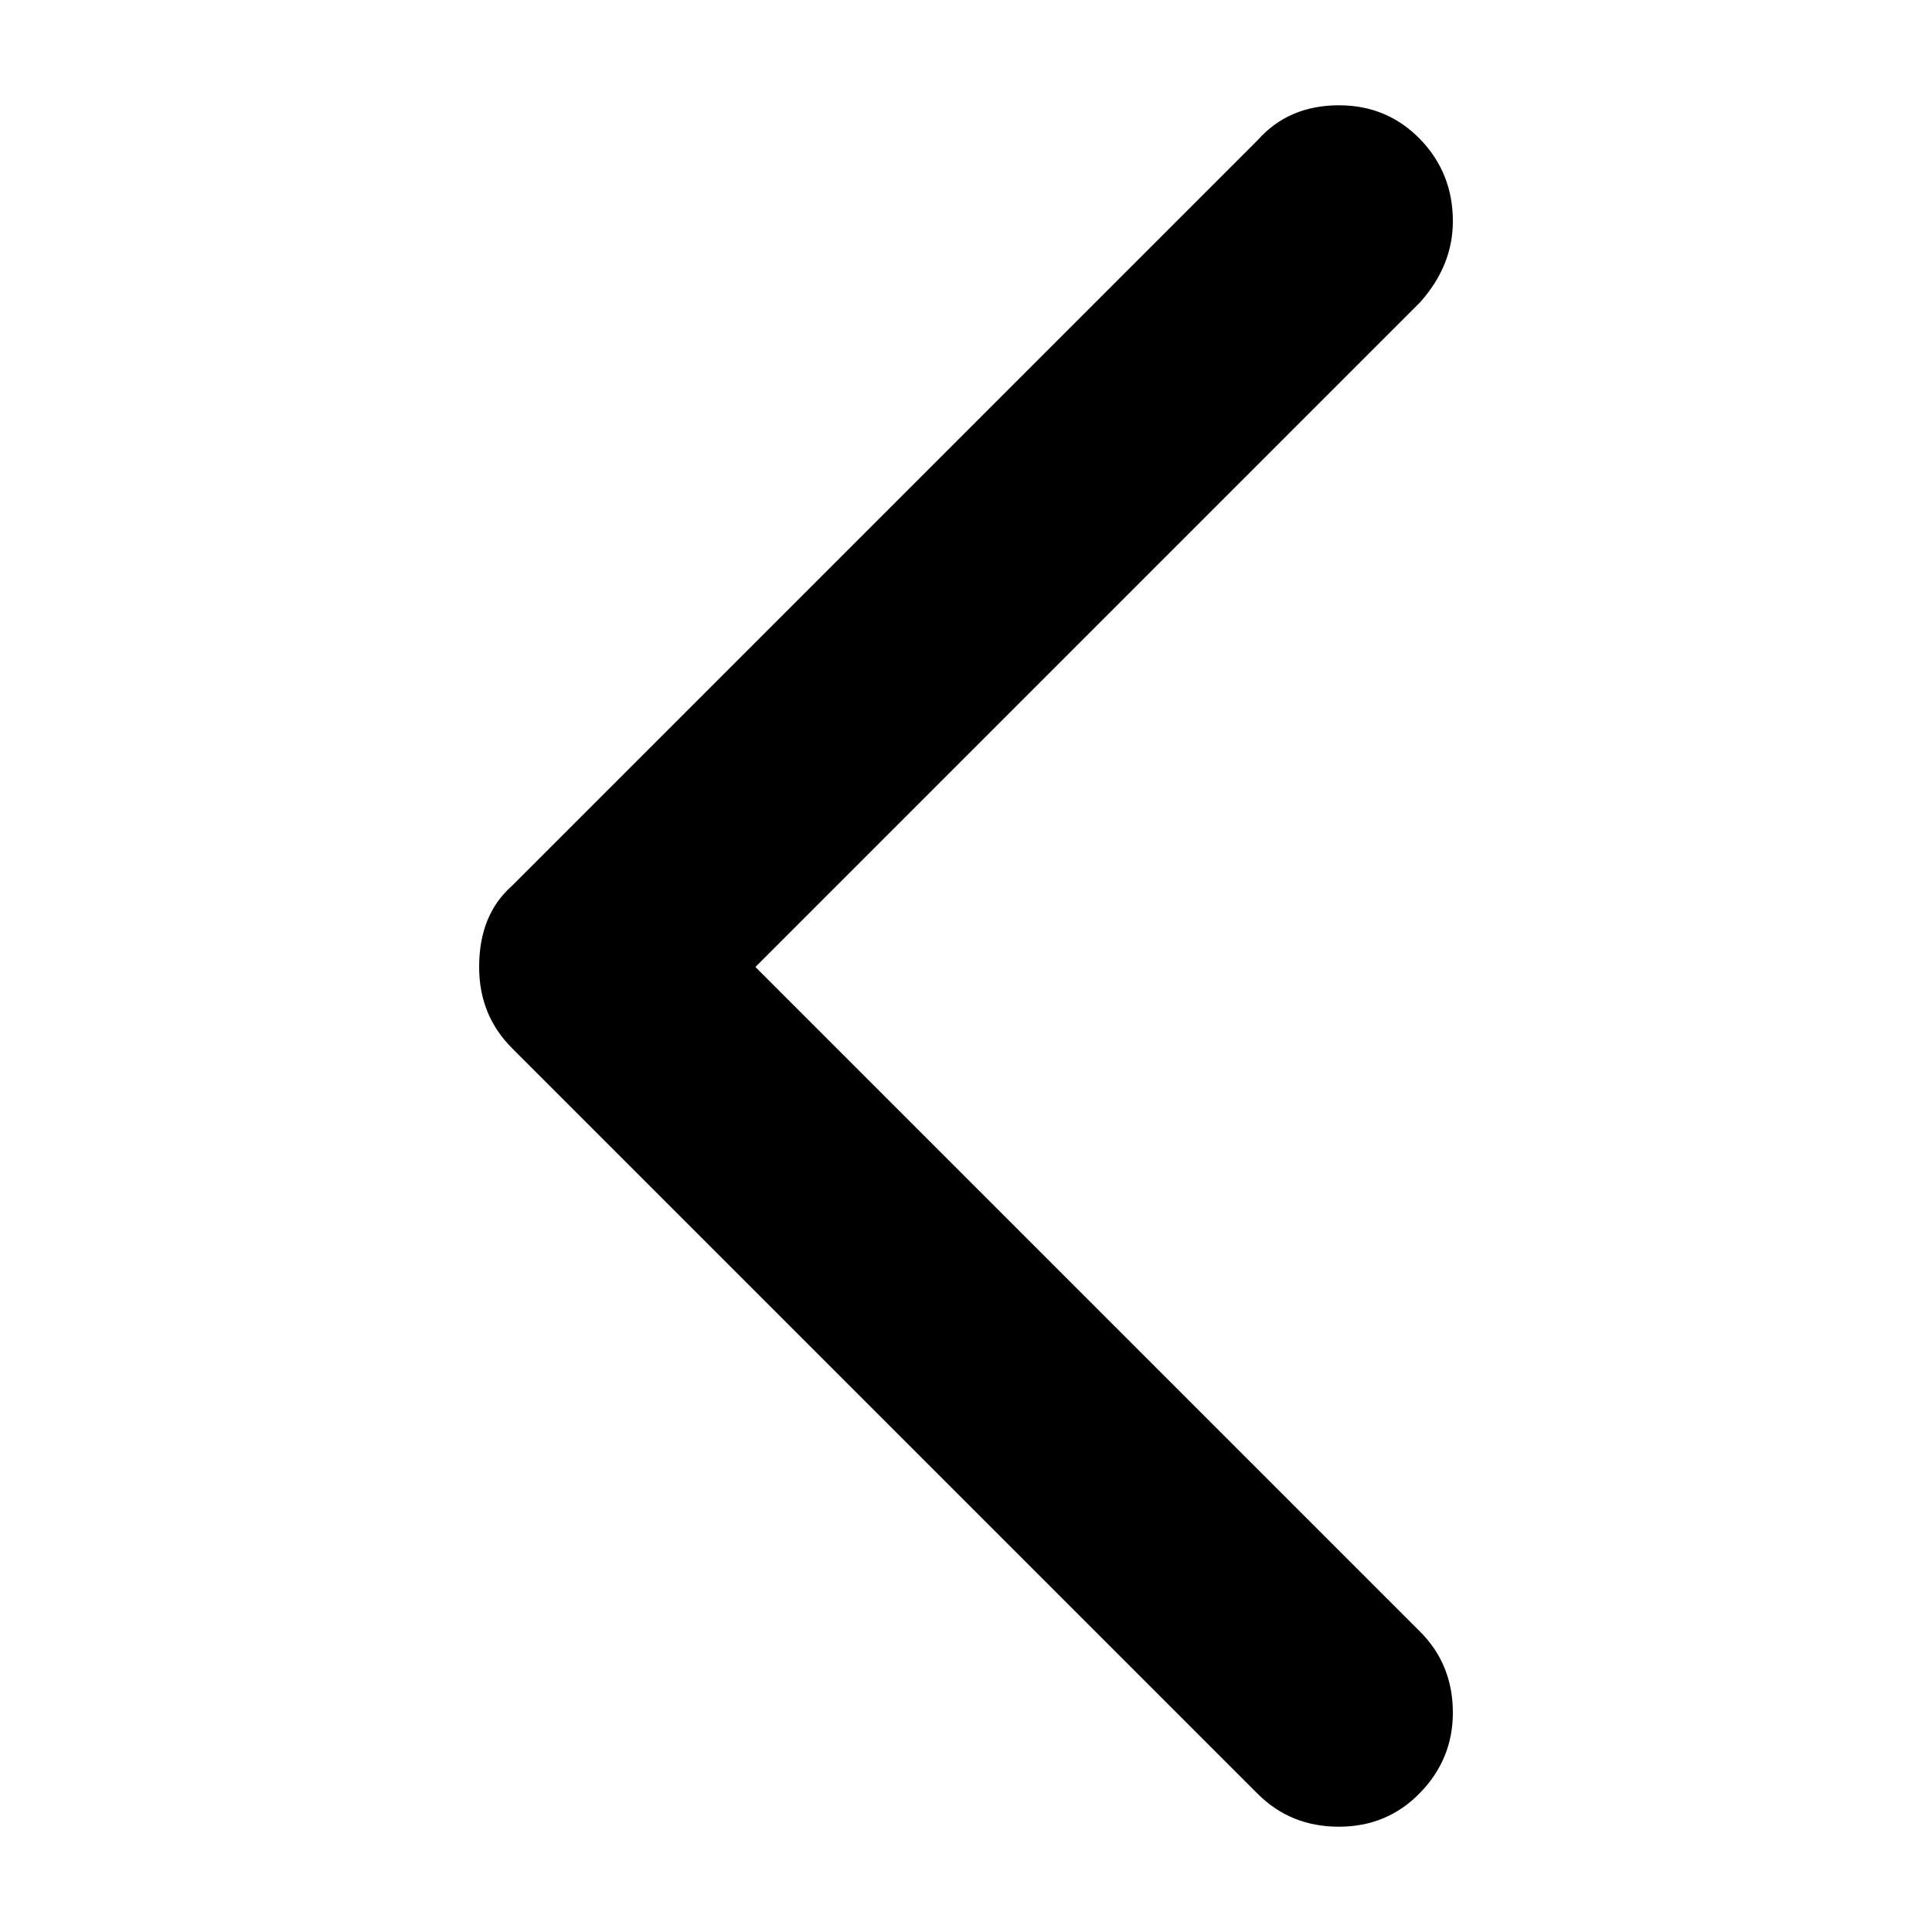
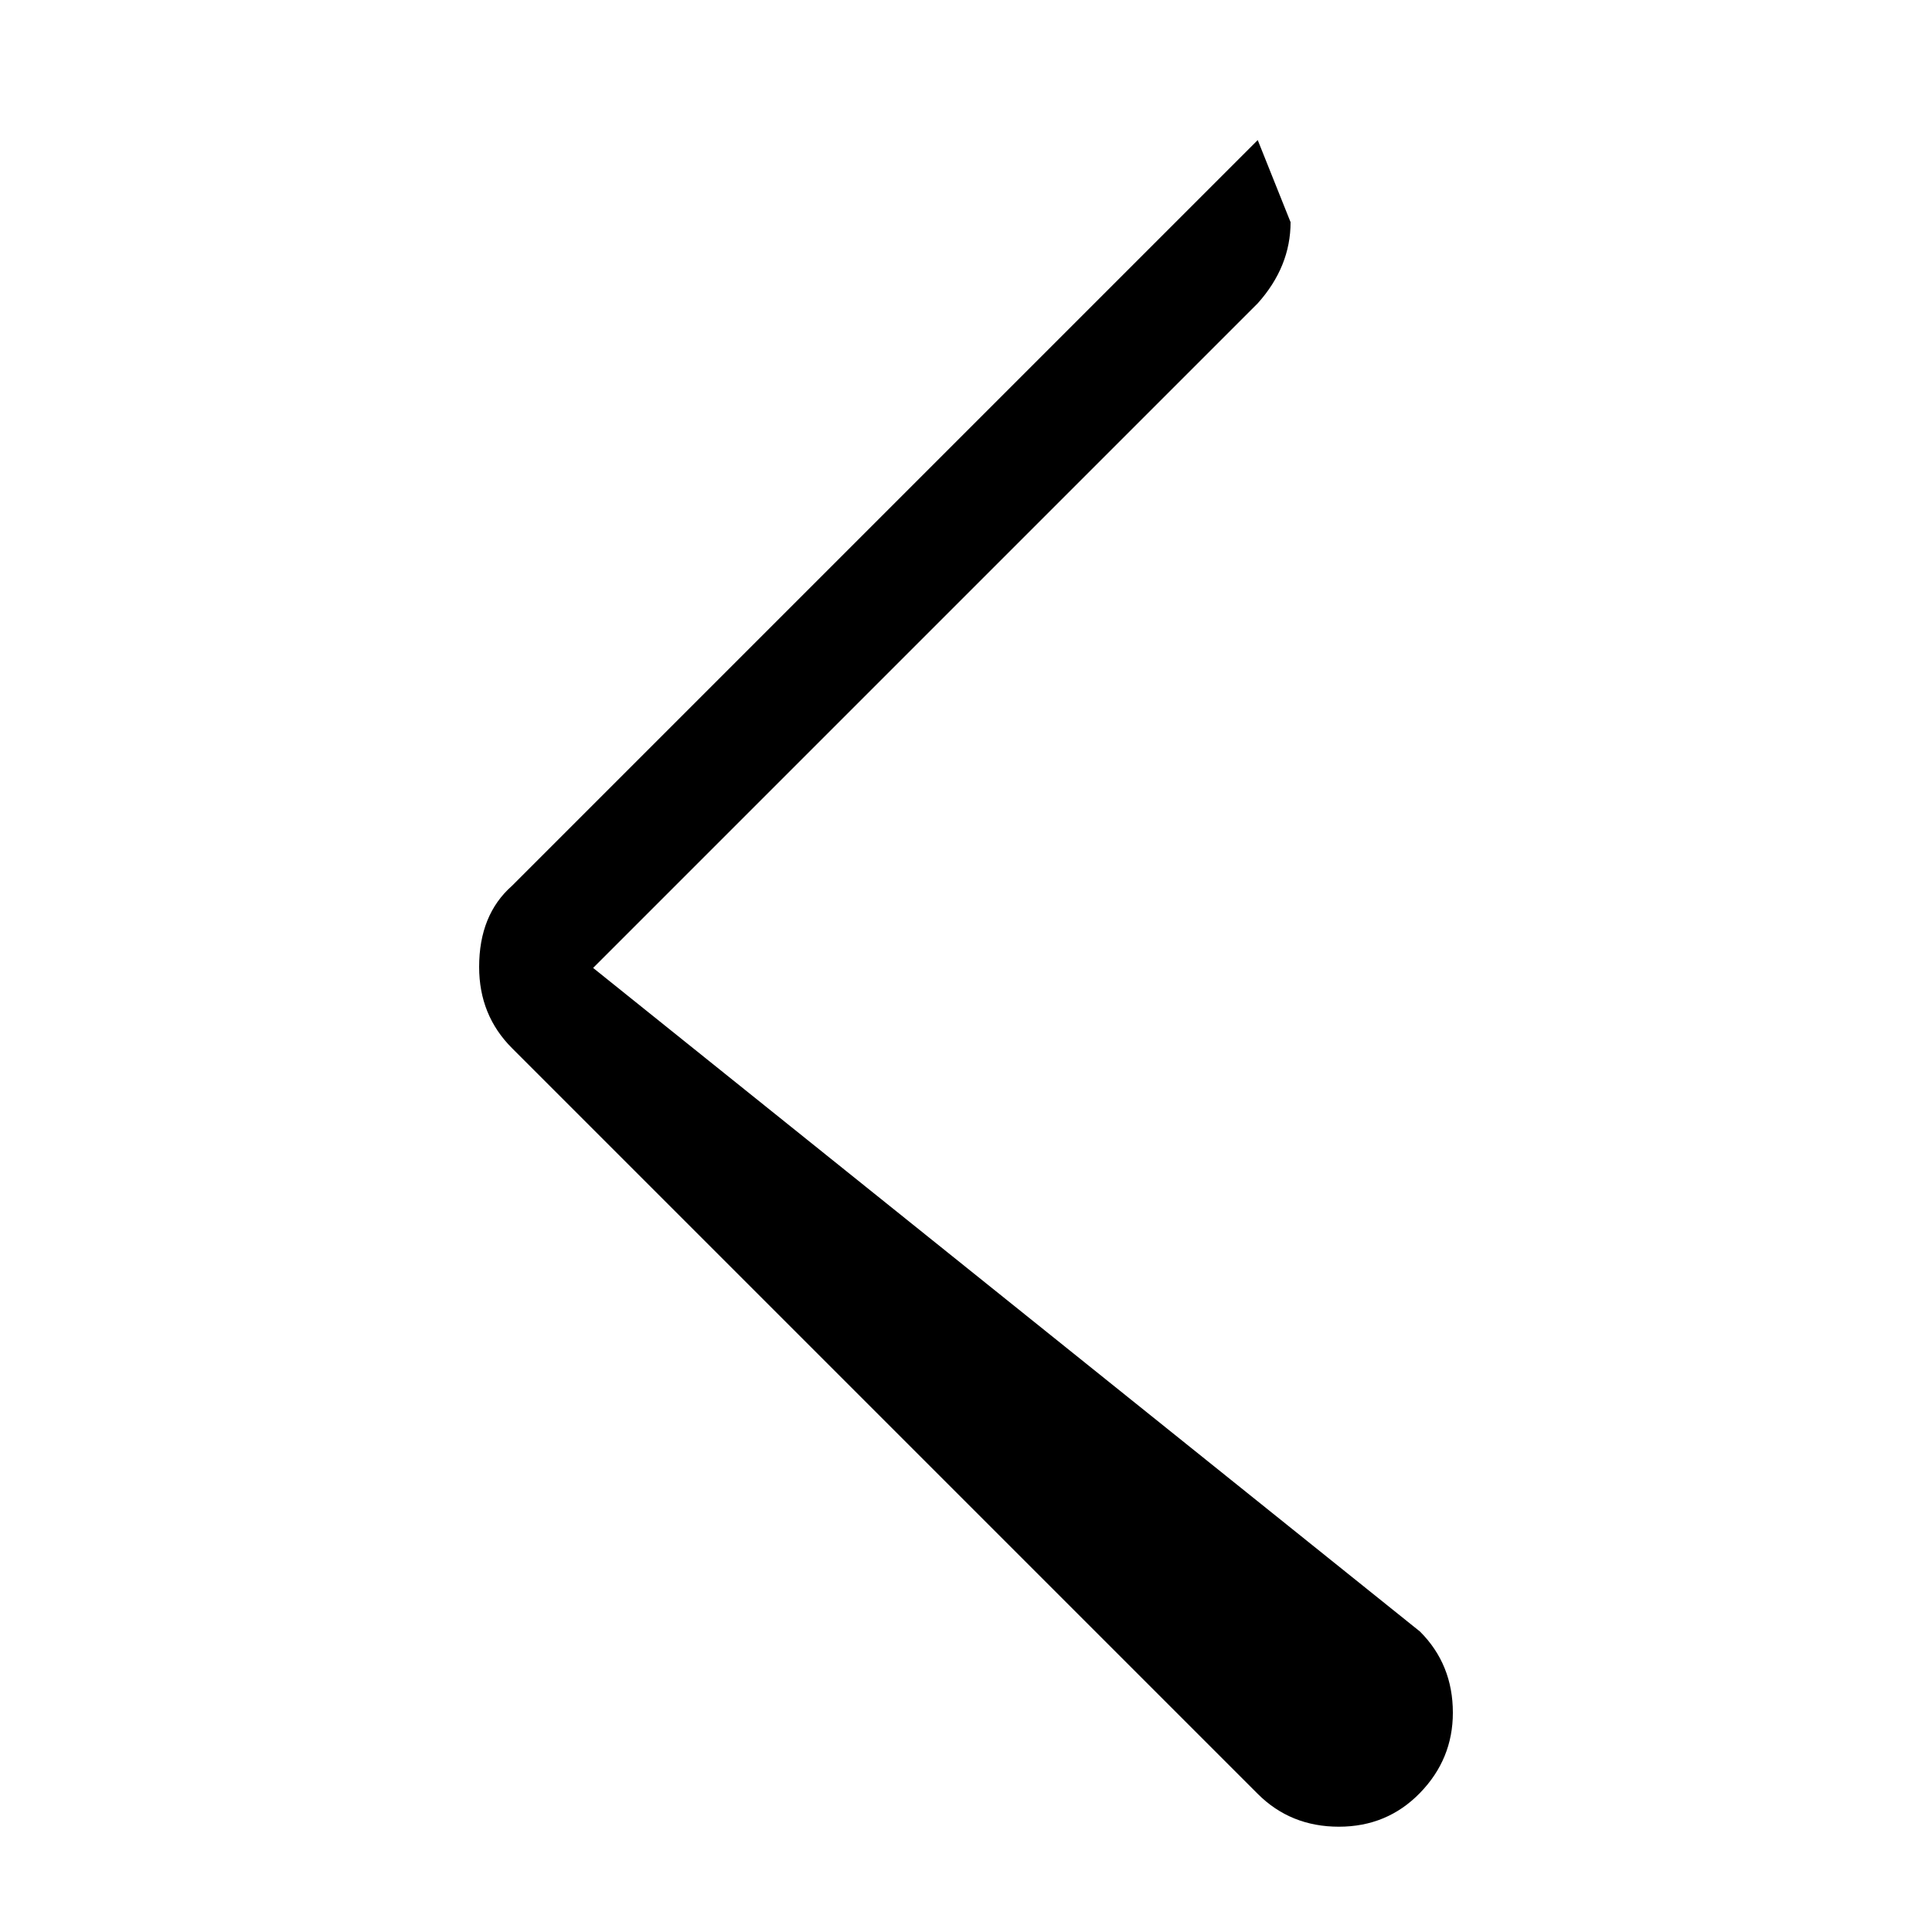
<svg xmlns="http://www.w3.org/2000/svg" version="1.1" width="16" height="16" viewBox="0 0 16 16">
  <title>uniE332</title>
-   <path d="M11.76 13.512q0.272 0.272 0.272 0.672 0 0.384-0.272 0.664t-0.672 0.28-0.672-0.272l-6.176-6.176q-0.272-0.272-0.272-0.672 0-0.432 0.272-0.672l6.176-6.176q0.256-0.288 0.672-0.288 0.4 0 0.672 0.28t0.272 0.68q0 0.368-0.272 0.672l-5.504 5.504z" />
+   <path d="M11.76 13.512q0.272 0.272 0.272 0.672 0 0.384-0.272 0.664t-0.672 0.28-0.672-0.272l-6.176-6.176q-0.272-0.272-0.272-0.672 0-0.432 0.272-0.672l6.176-6.176t0.272 0.68q0 0.368-0.272 0.672l-5.504 5.504z" />
</svg>